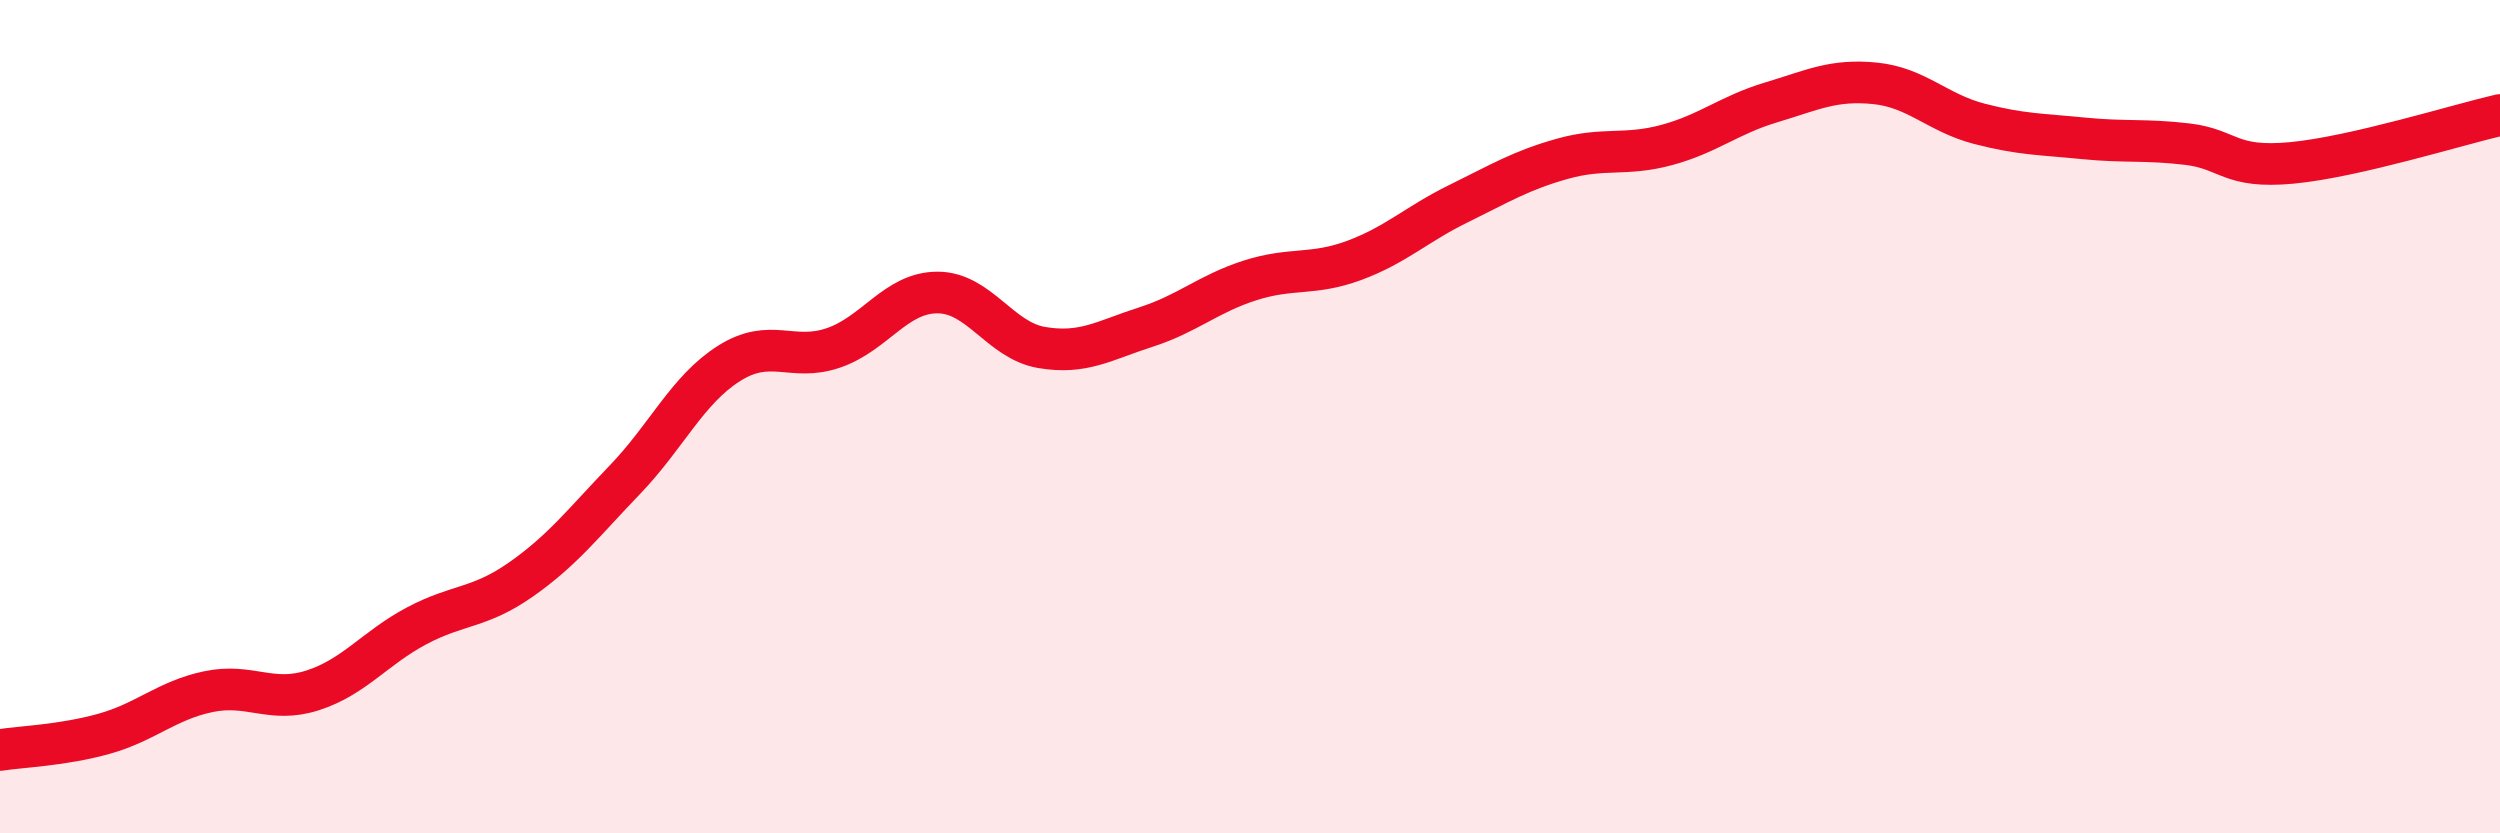
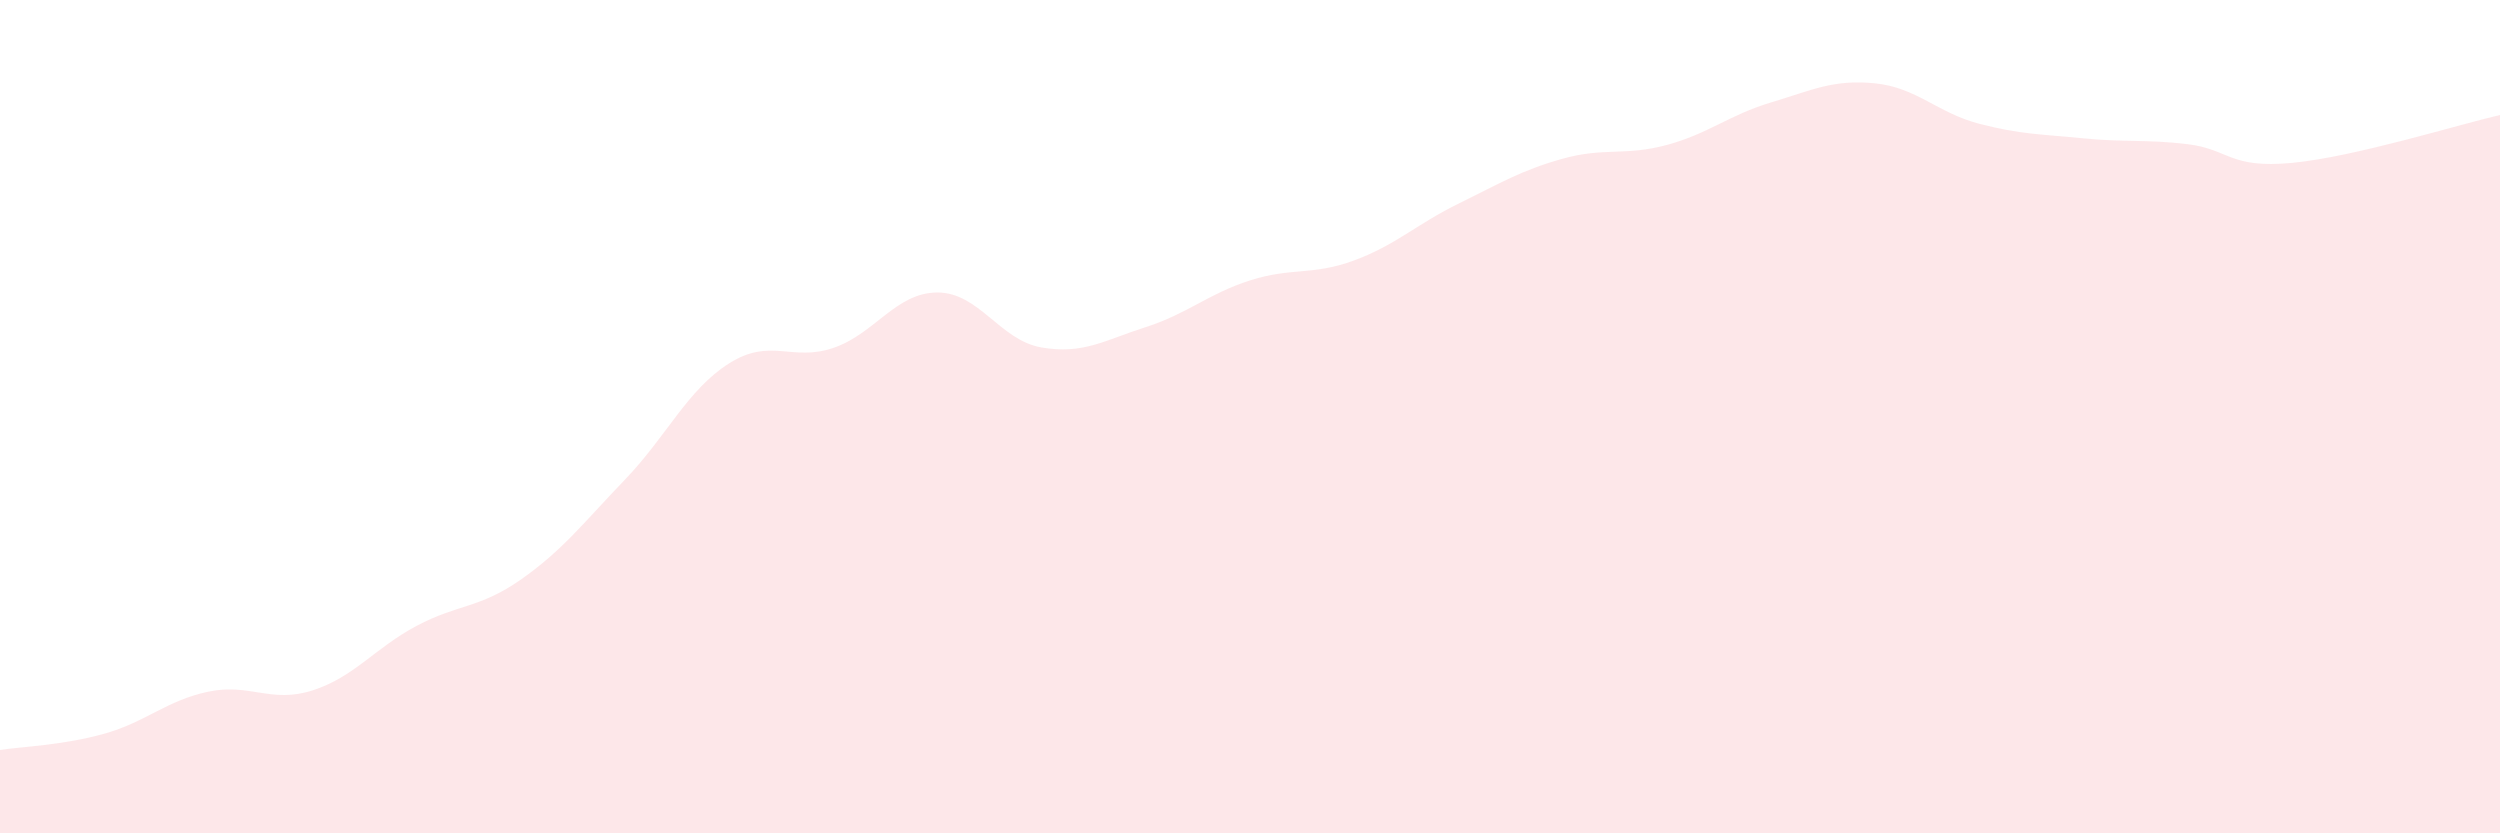
<svg xmlns="http://www.w3.org/2000/svg" width="60" height="20" viewBox="0 0 60 20">
  <path d="M 0,18 C 0.5,17.92 1.5,17.89 2.5,17.61 C 3.5,17.33 4,16.81 5,16.6 C 6,16.39 6.5,16.89 7.5,16.57 C 8.5,16.25 9,15.55 10,15.02 C 11,14.49 11.5,14.61 12.5,13.91 C 13.5,13.21 14,12.55 15,11.51 C 16,10.47 16.5,9.35 17.5,8.72 C 18.5,8.09 19,8.69 20,8.35 C 21,8.01 21.5,7.02 22.5,7.02 C 23.5,7.02 24,8.17 25,8.34 C 26,8.51 26.5,8.17 27.5,7.85 C 28.5,7.53 29,7.05 30,6.73 C 31,6.41 31.5,6.62 32.5,6.25 C 33.5,5.88 34,5.38 35,4.89 C 36,4.4 36.5,4.09 37.5,3.81 C 38.5,3.53 39,3.75 40,3.48 C 41,3.21 41.5,2.76 42.5,2.46 C 43.5,2.16 44,1.9 45,2 C 46,2.1 46.5,2.71 47.5,2.97 C 48.5,3.23 49,3.22 50,3.32 C 51,3.42 51.5,3.34 52.5,3.46 C 53.5,3.58 53.5,4.05 55,3.91 C 56.5,3.77 59,2.99 60,2.76L60 20L0 20Z" fill="#EB0A25" opacity="0.1" stroke-linecap="round" stroke-linejoin="round" />
-   <path d="M 0,18 C 0.5,17.92 1.5,17.89 2.5,17.61 C 3.5,17.33 4,16.81 5,16.6 C 6,16.39 6.5,16.89 7.5,16.57 C 8.5,16.25 9,15.55 10,15.02 C 11,14.49 11.5,14.61 12.5,13.91 C 13.5,13.21 14,12.55 15,11.51 C 16,10.47 16.5,9.35 17.5,8.72 C 18.5,8.09 19,8.69 20,8.35 C 21,8.01 21.5,7.02 22.5,7.02 C 23.5,7.02 24,8.17 25,8.34 C 26,8.51 26.5,8.17 27.5,7.85 C 28.5,7.53 29,7.05 30,6.73 C 31,6.41 31.5,6.62 32.5,6.25 C 33.5,5.88 34,5.38 35,4.89 C 36,4.4 36.5,4.09 37.5,3.81 C 38.5,3.53 39,3.75 40,3.48 C 41,3.21 41.5,2.76 42.5,2.46 C 43.5,2.16 44,1.9 45,2 C 46,2.1 46.5,2.71 47.5,2.97 C 48.5,3.23 49,3.22 50,3.32 C 51,3.42 51.5,3.34 52.5,3.46 C 53.5,3.58 53.5,4.05 55,3.91 C 56.5,3.77 59,2.99 60,2.76" stroke="#EB0A25" stroke-width="1" fill="none" stroke-linecap="round" stroke-linejoin="round" />
</svg>